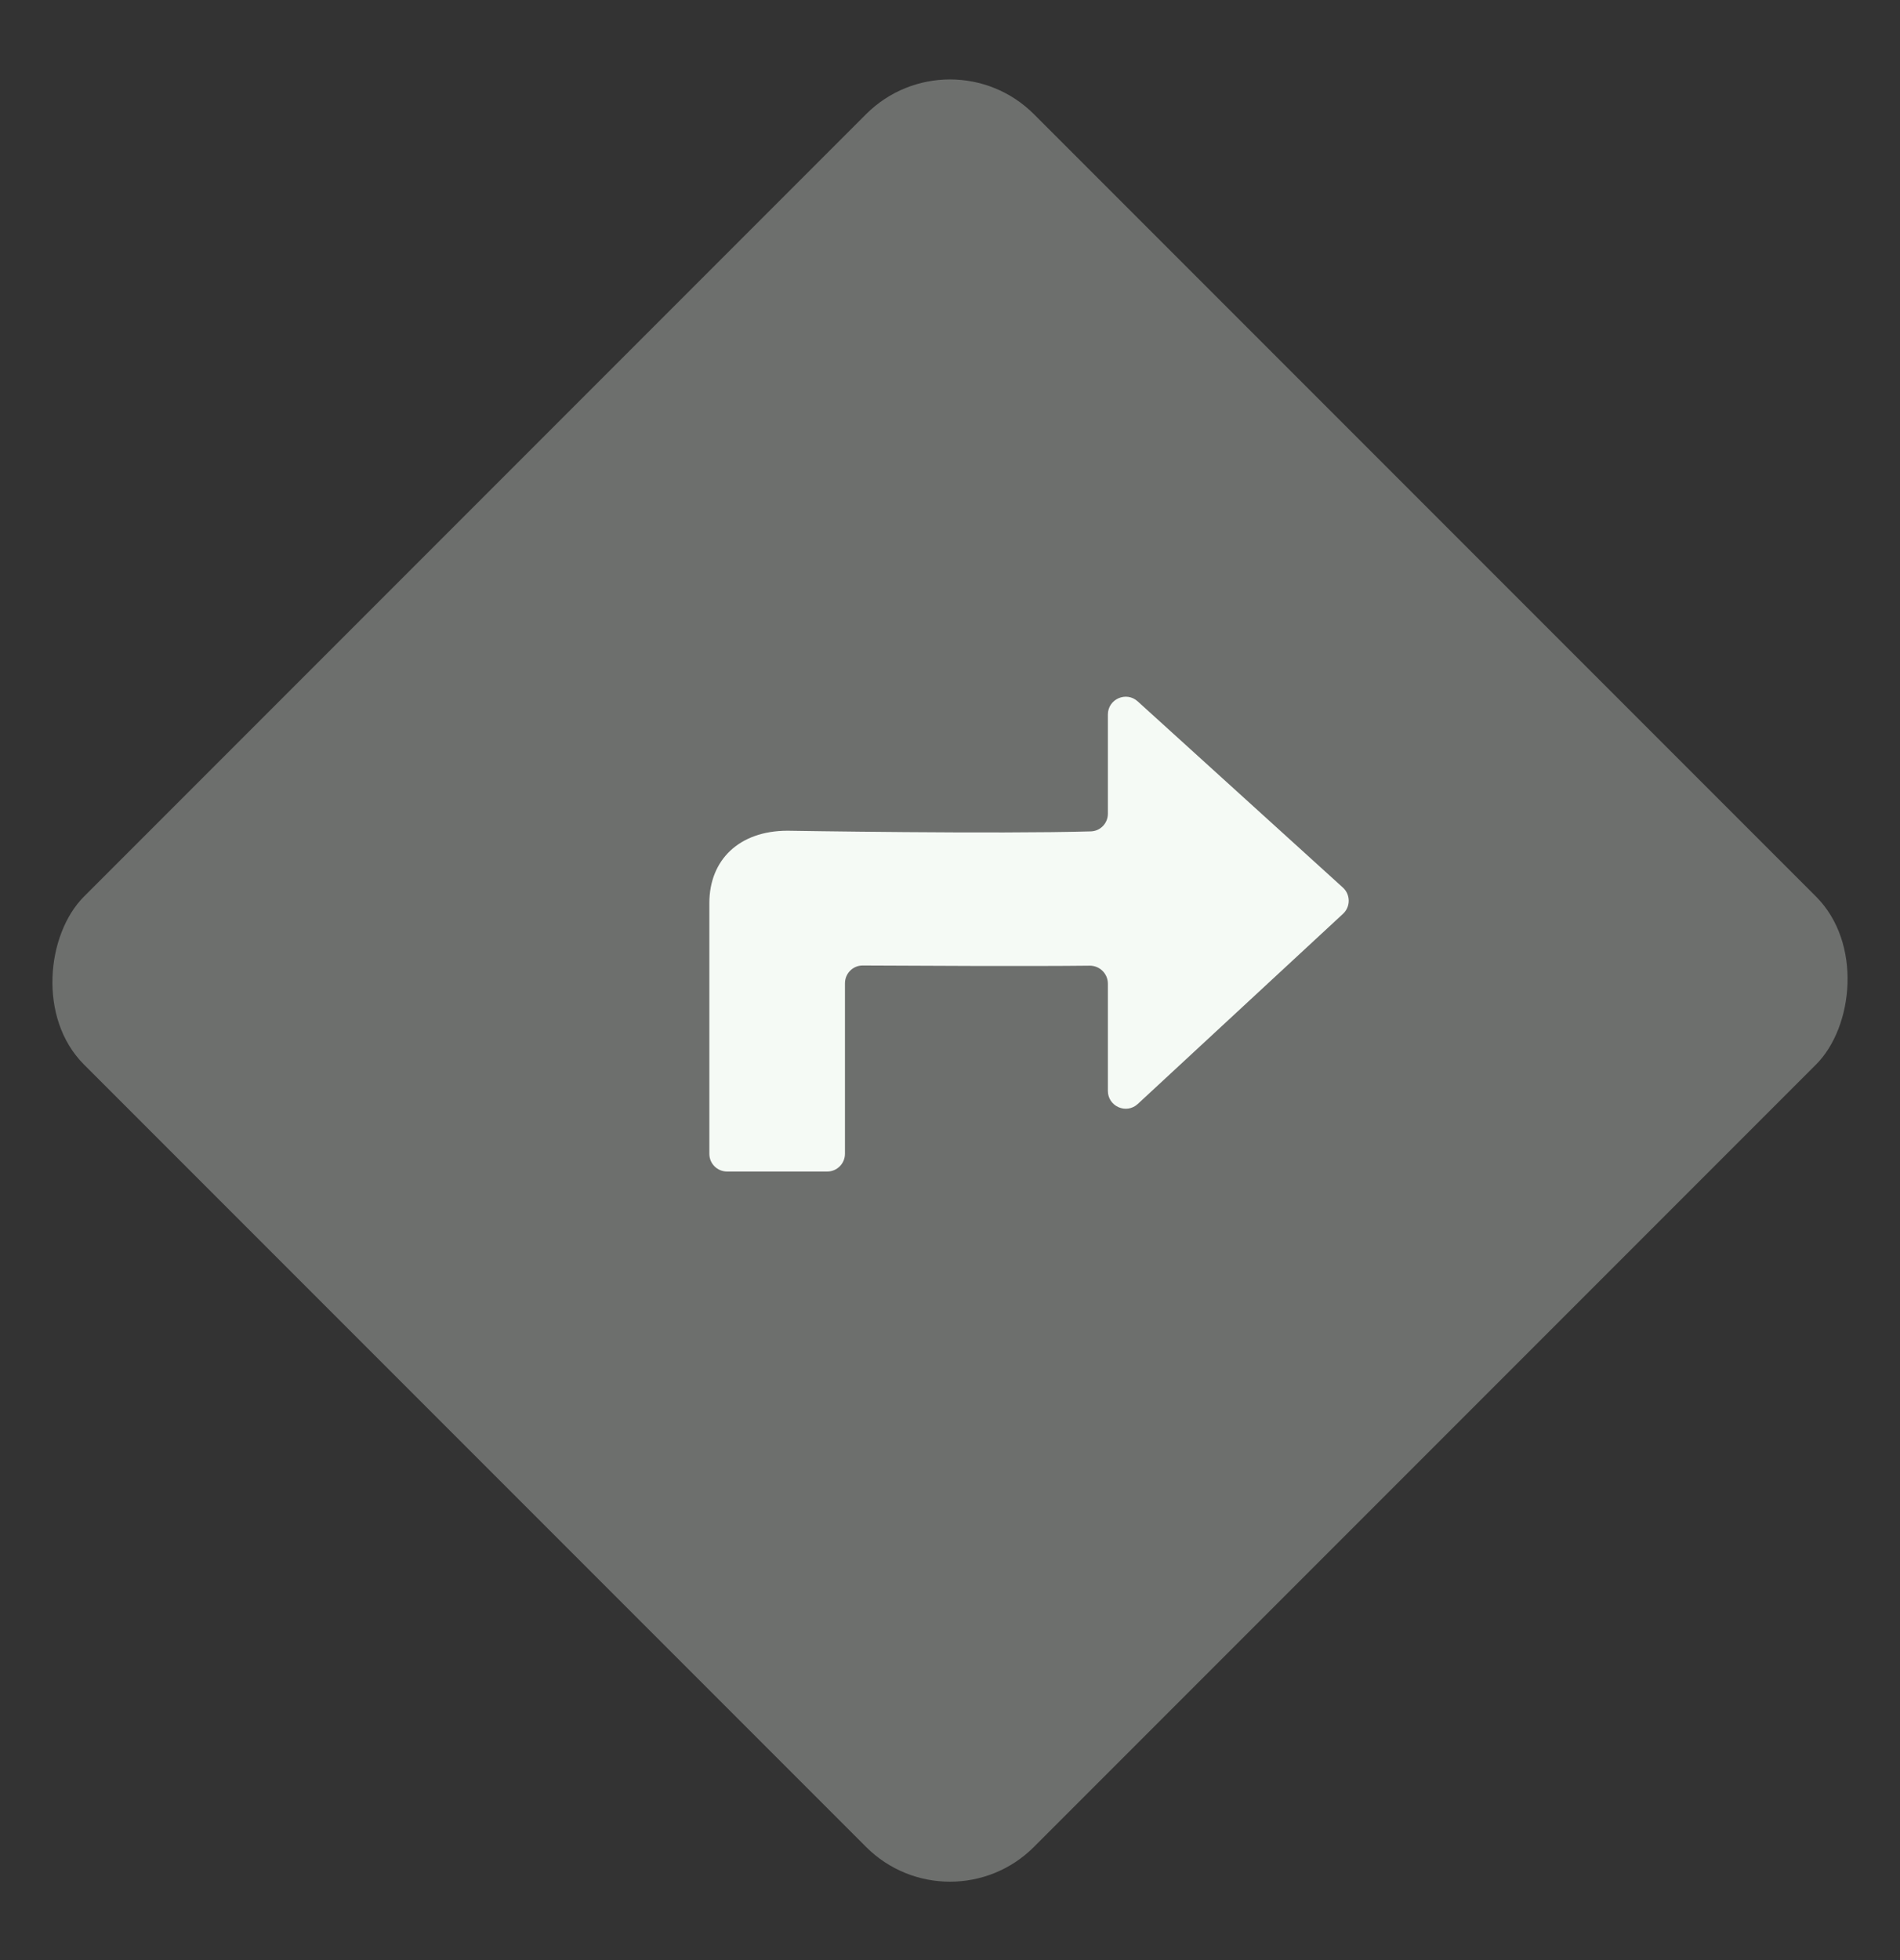
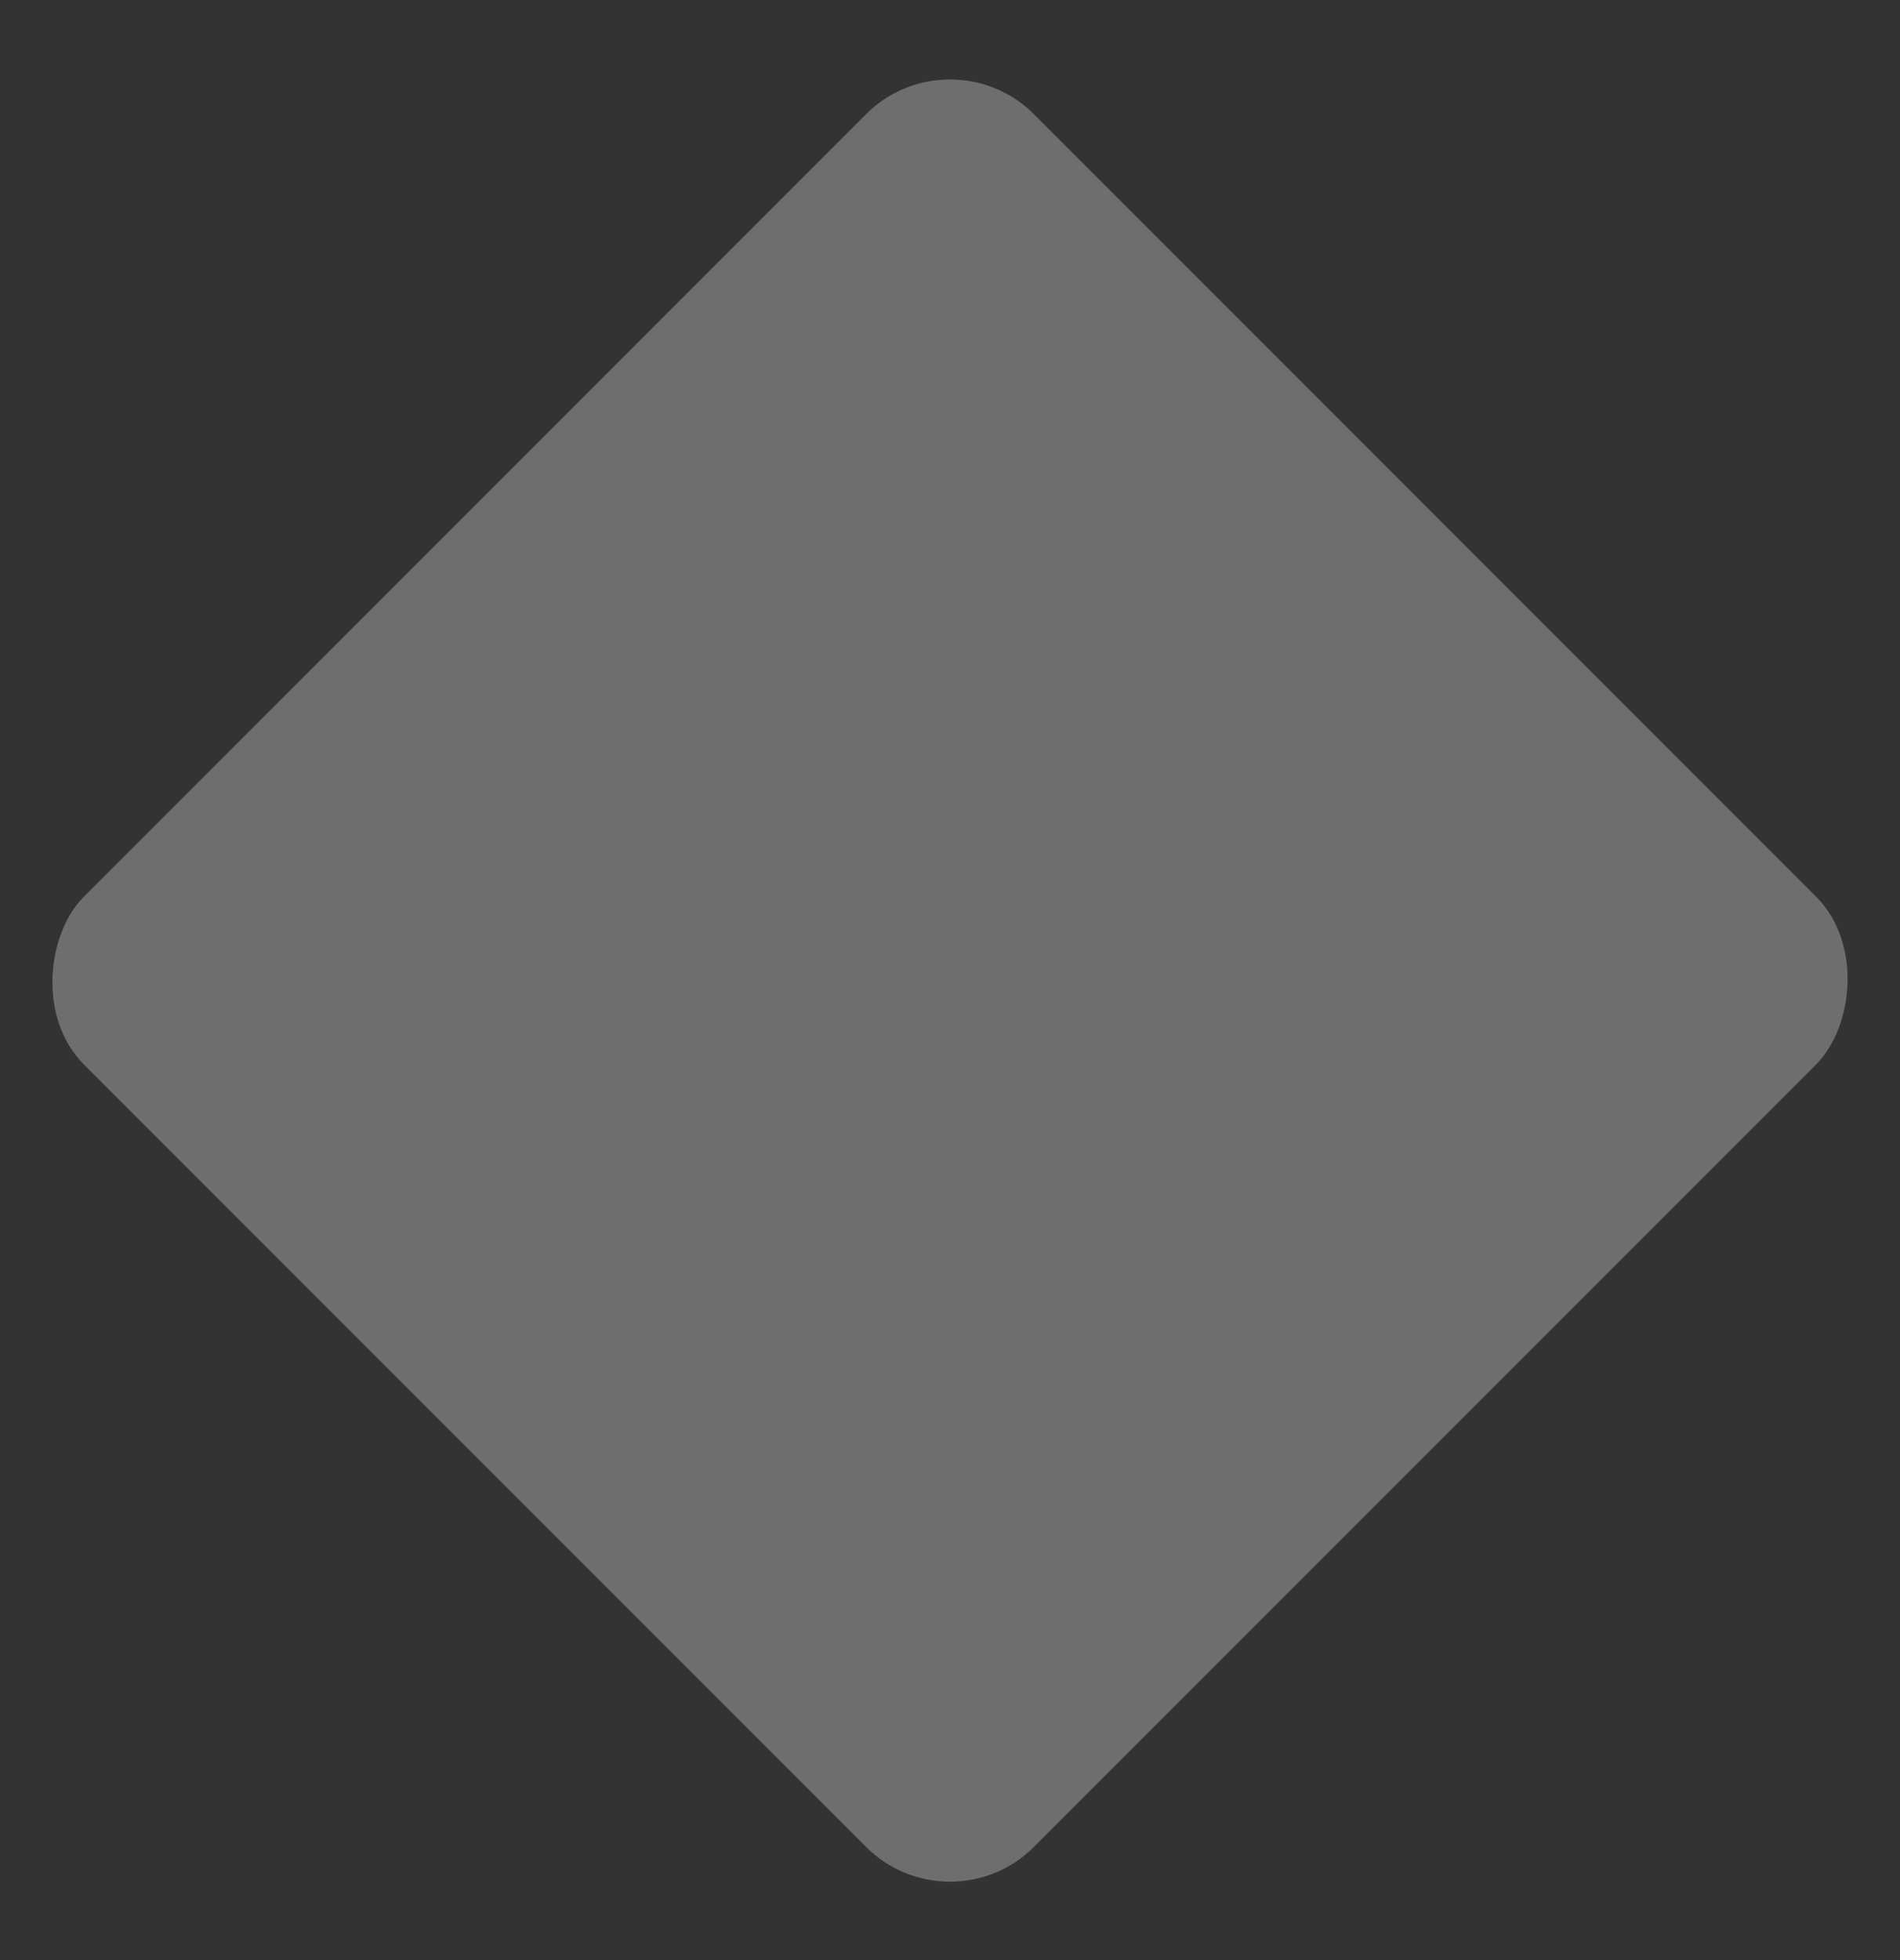
<svg xmlns="http://www.w3.org/2000/svg" width="32" height="33" viewBox="0 0 32 33" fill="none">
  <rect x="0" y="0" width="32" height="33" fill="#333333" stroke="none" />
  <rect opacity="0.3" x="16" y="0.509" width="22.627" height="22.627" rx="2" transform="rotate(45 16 0.509)" fill="#F5FAF5" />
-   <path d="M11.947 15.204C11.947 14.476 12.45 13.987 13.262 13.986C13.264 13.986 13.264 13.986 13.265 13.986C13.314 13.987 16.771 14.043 18.373 13.997C18.533 13.992 18.659 13.86 18.659 13.7V12.03C18.659 11.77 18.968 11.633 19.161 11.808L22.617 14.943C22.747 15.061 22.748 15.266 22.619 15.385L19.163 18.586C18.971 18.764 18.659 18.628 18.659 18.366V16.561C18.659 16.392 18.52 16.256 18.352 16.258C17.377 16.27 15.306 16.259 14.532 16.255C14.366 16.253 14.231 16.388 14.231 16.555V19.424C14.231 19.59 14.097 19.724 13.931 19.724H12.247C12.081 19.724 11.947 19.592 11.947 19.426C11.947 18.407 11.947 15.204 11.947 15.204Z" fill="#F5FAF5" />
</svg>